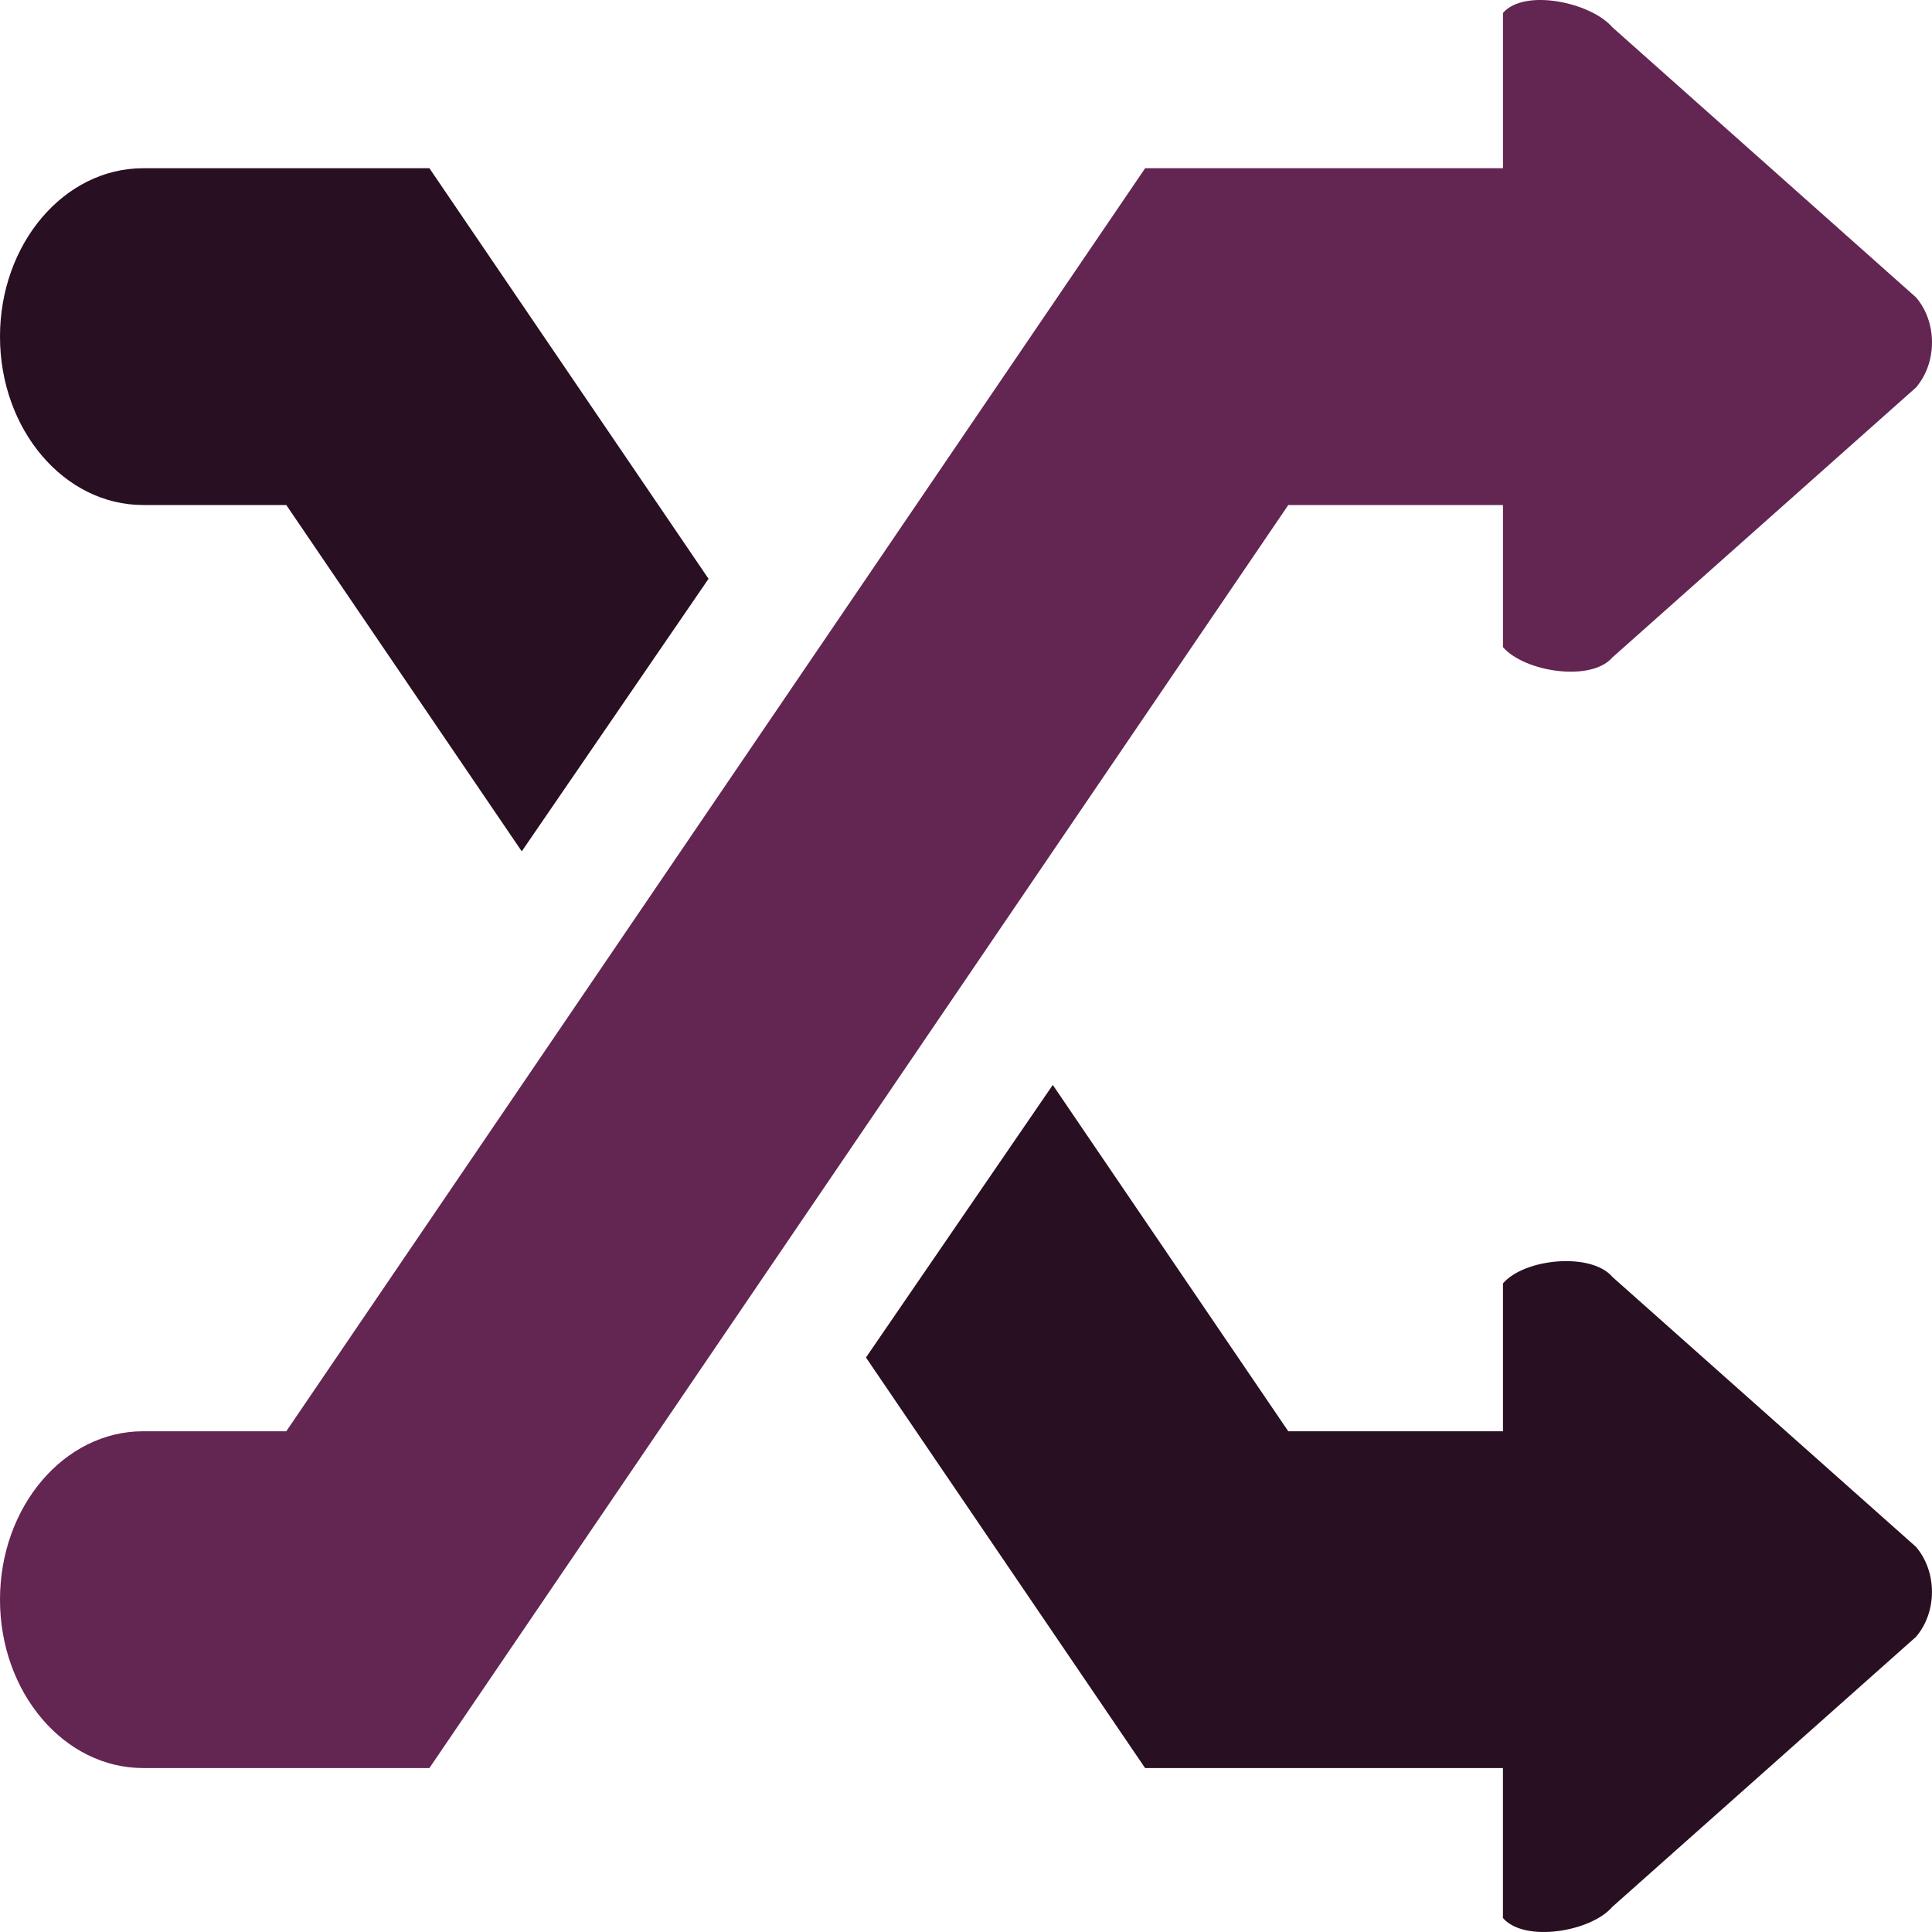
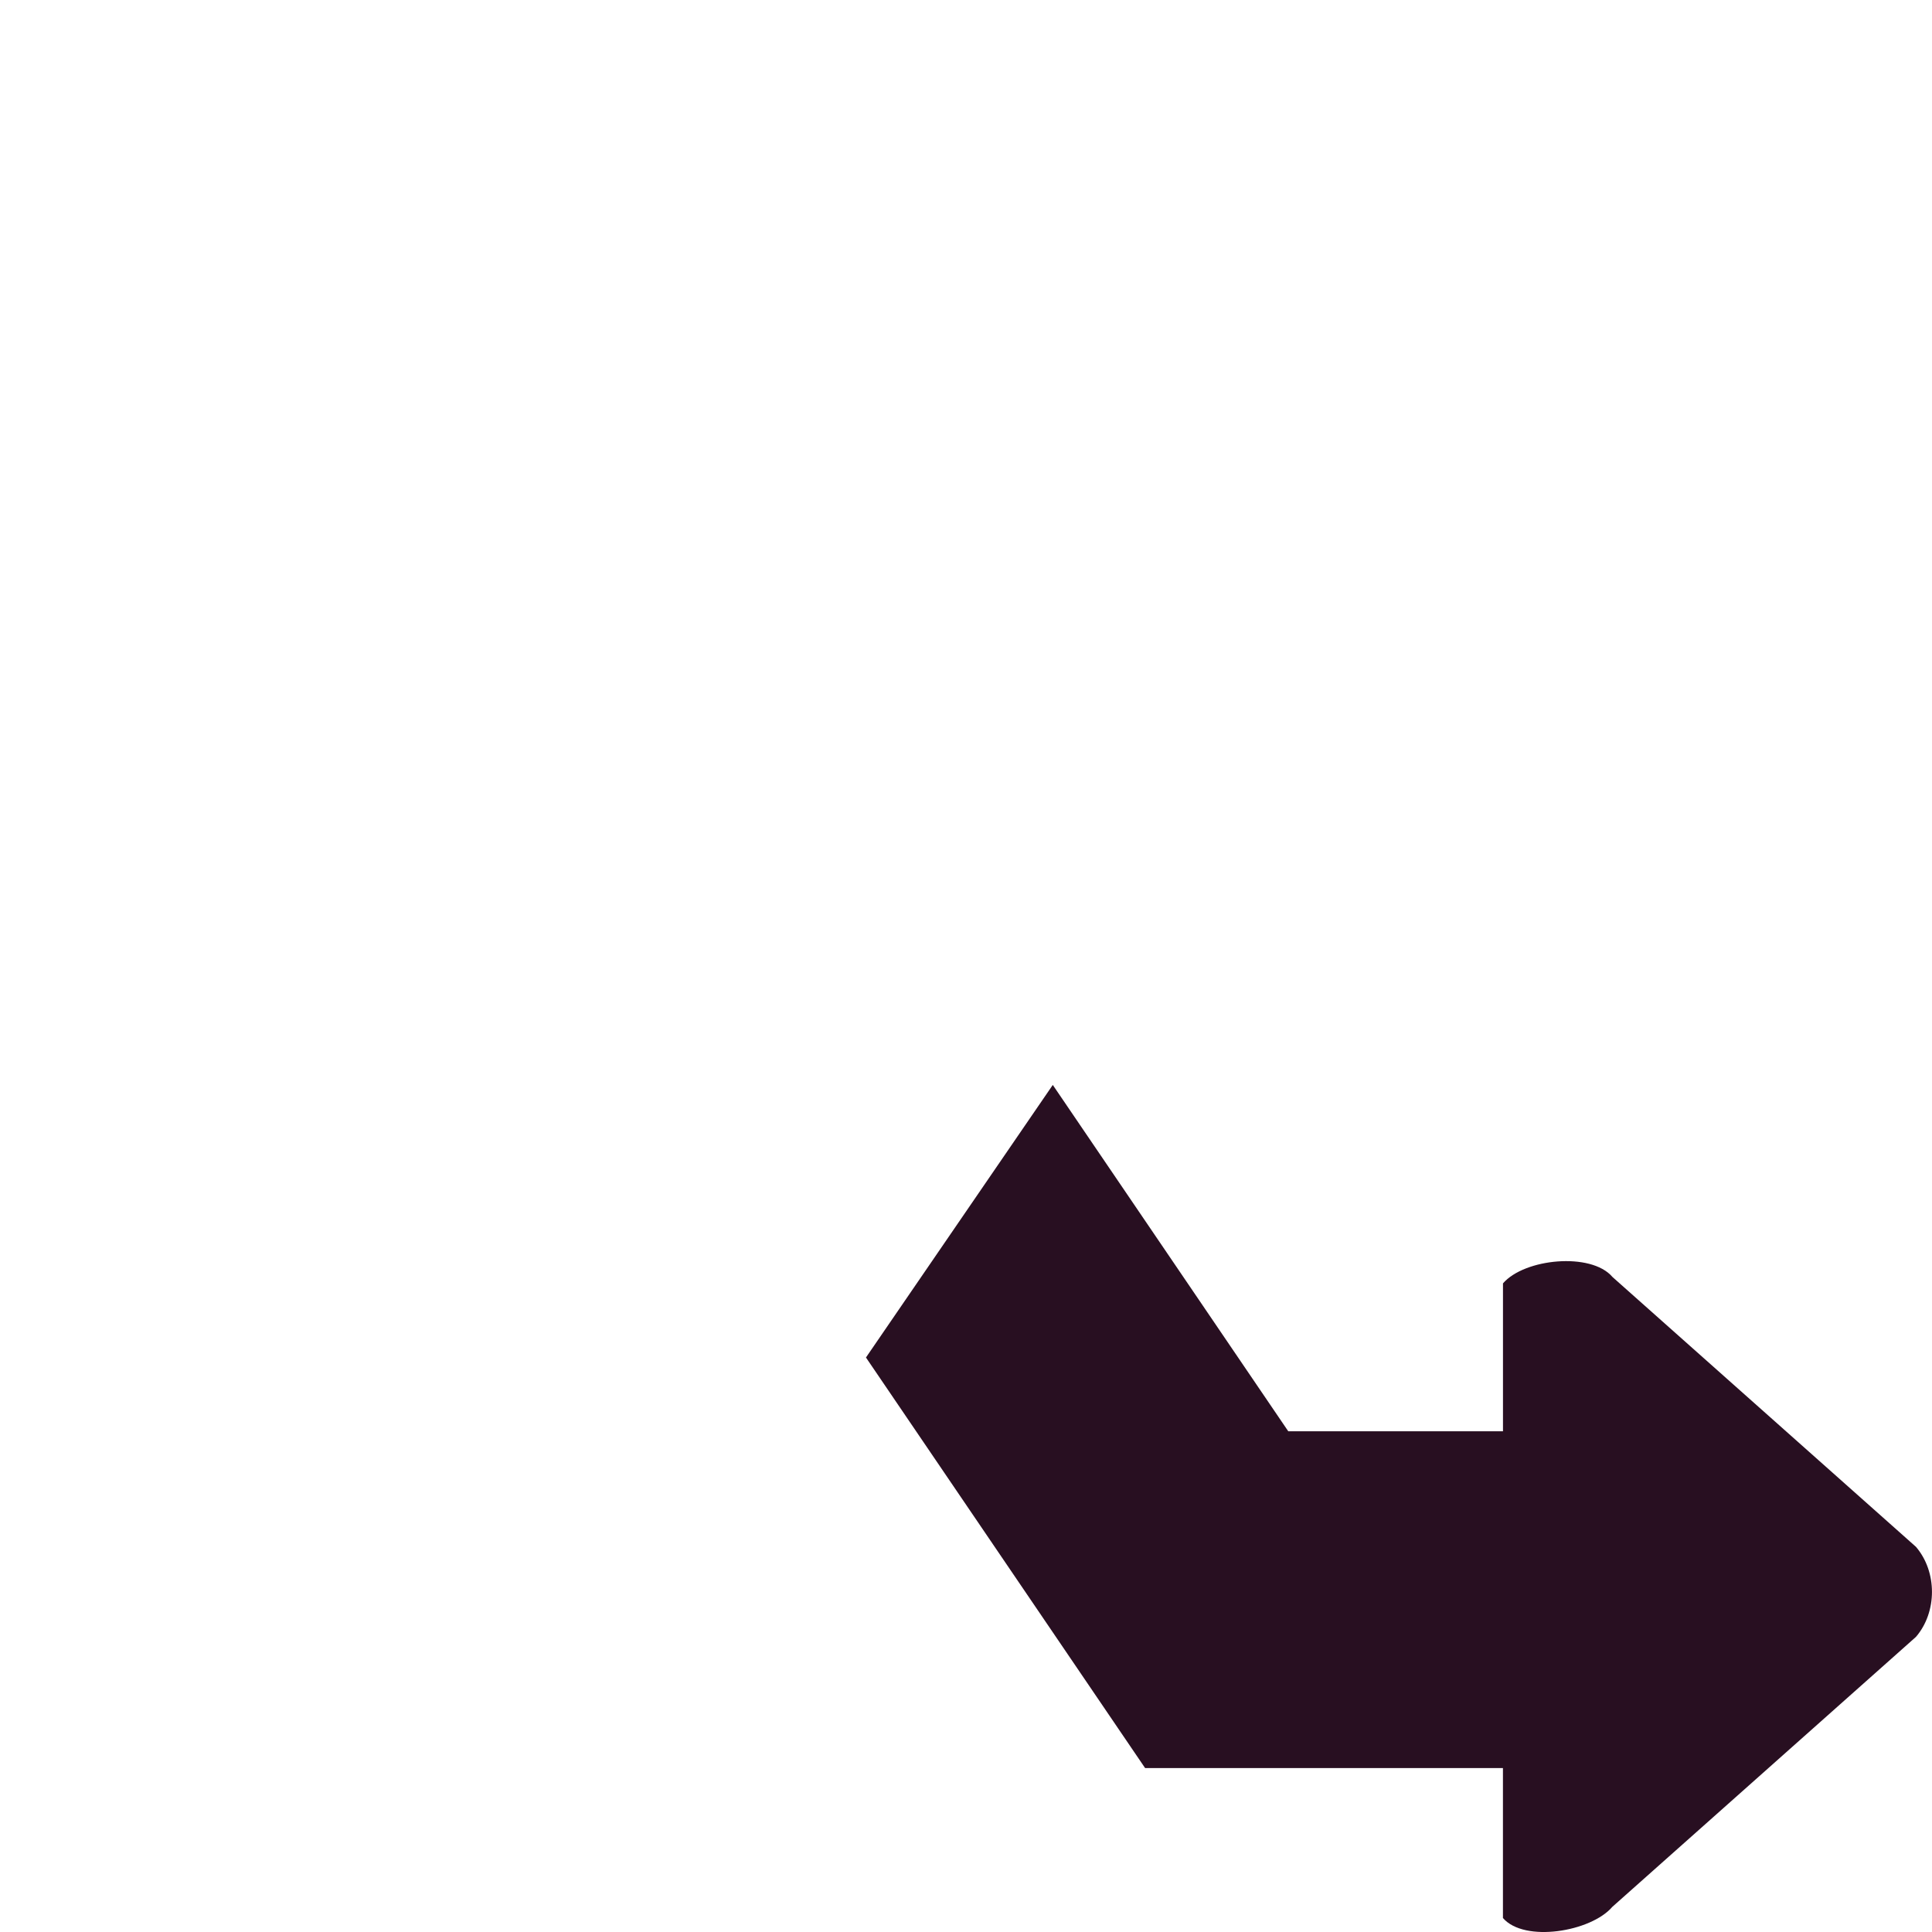
<svg xmlns="http://www.w3.org/2000/svg" xmlns:ns1="http://www.bohemiancoding.com/sketch/ns" xml:space="preserve" width="0.5in" height="0.5in" version="1.1" style="shape-rendering:geometricPrecision; text-rendering:geometricPrecision; image-rendering:optimizeQuality; fill-rule:evenodd; clip-rule:evenodd" viewBox="0 0 500 500">
  <defs>
    <style type="text/css">
   
    .fil0 {fill:#280F21}
    .fil1 {fill:#632552}
   
  </style>
  </defs>
  <g id="Layer_x0020_1">
-     <path id="shuffle" class="fil0" d="M37.04 130.7l37.05 0 60.94 89.63 48.34 -70.54 -72.24 -106.25 -74.09 0c-20.45,0 -37.04,19.52 -37.04,43.58 0,24.06 16.59,43.58 37.04,43.58l0 0z" ns1:type="MSShapeGroup" />
-     <path id="shuffle_7" class="fil1" d="M388.97 130.7l0 36.78c5.54,6.41 22.78,9.09 28.3,2.68l78.59 -69.88c5.52,-6.45 5.52,-16.89 0,-23.32l-78.59 -69.91c-5.52,-6.43 -22.76,-10.13 -28.3,-3.7l0 40.19 -92.61 0 -222.27 326.87 -37.05 0c-20.45,0 -37.04,19.52 -37.04,43.58 0,24.06 16.59,43.58 37.04,43.58l74.09 0 222.27 -326.86 55.57 0 0 0z" ns1:type="MSShapeGroup" />
    <path id="shuffle_8" class="fil0" d="M417.27 330.44c-5.52,-6.43 -22.76,-4.75 -28.3,1.7l0 38.27 -55.57 0 -60.94 -89.63 -48.35 70.54 72.24 106.25 92.61 0 0 38.81c5.54,6.43 22.78,3.57 28.3,-2.88l78.59 -69.88c5.52,-6.43 5.52,-16.85 0,-23.3l-78.59 -69.88 0 0z" ns1:type="MSShapeGroup" />
  </g>
</svg>